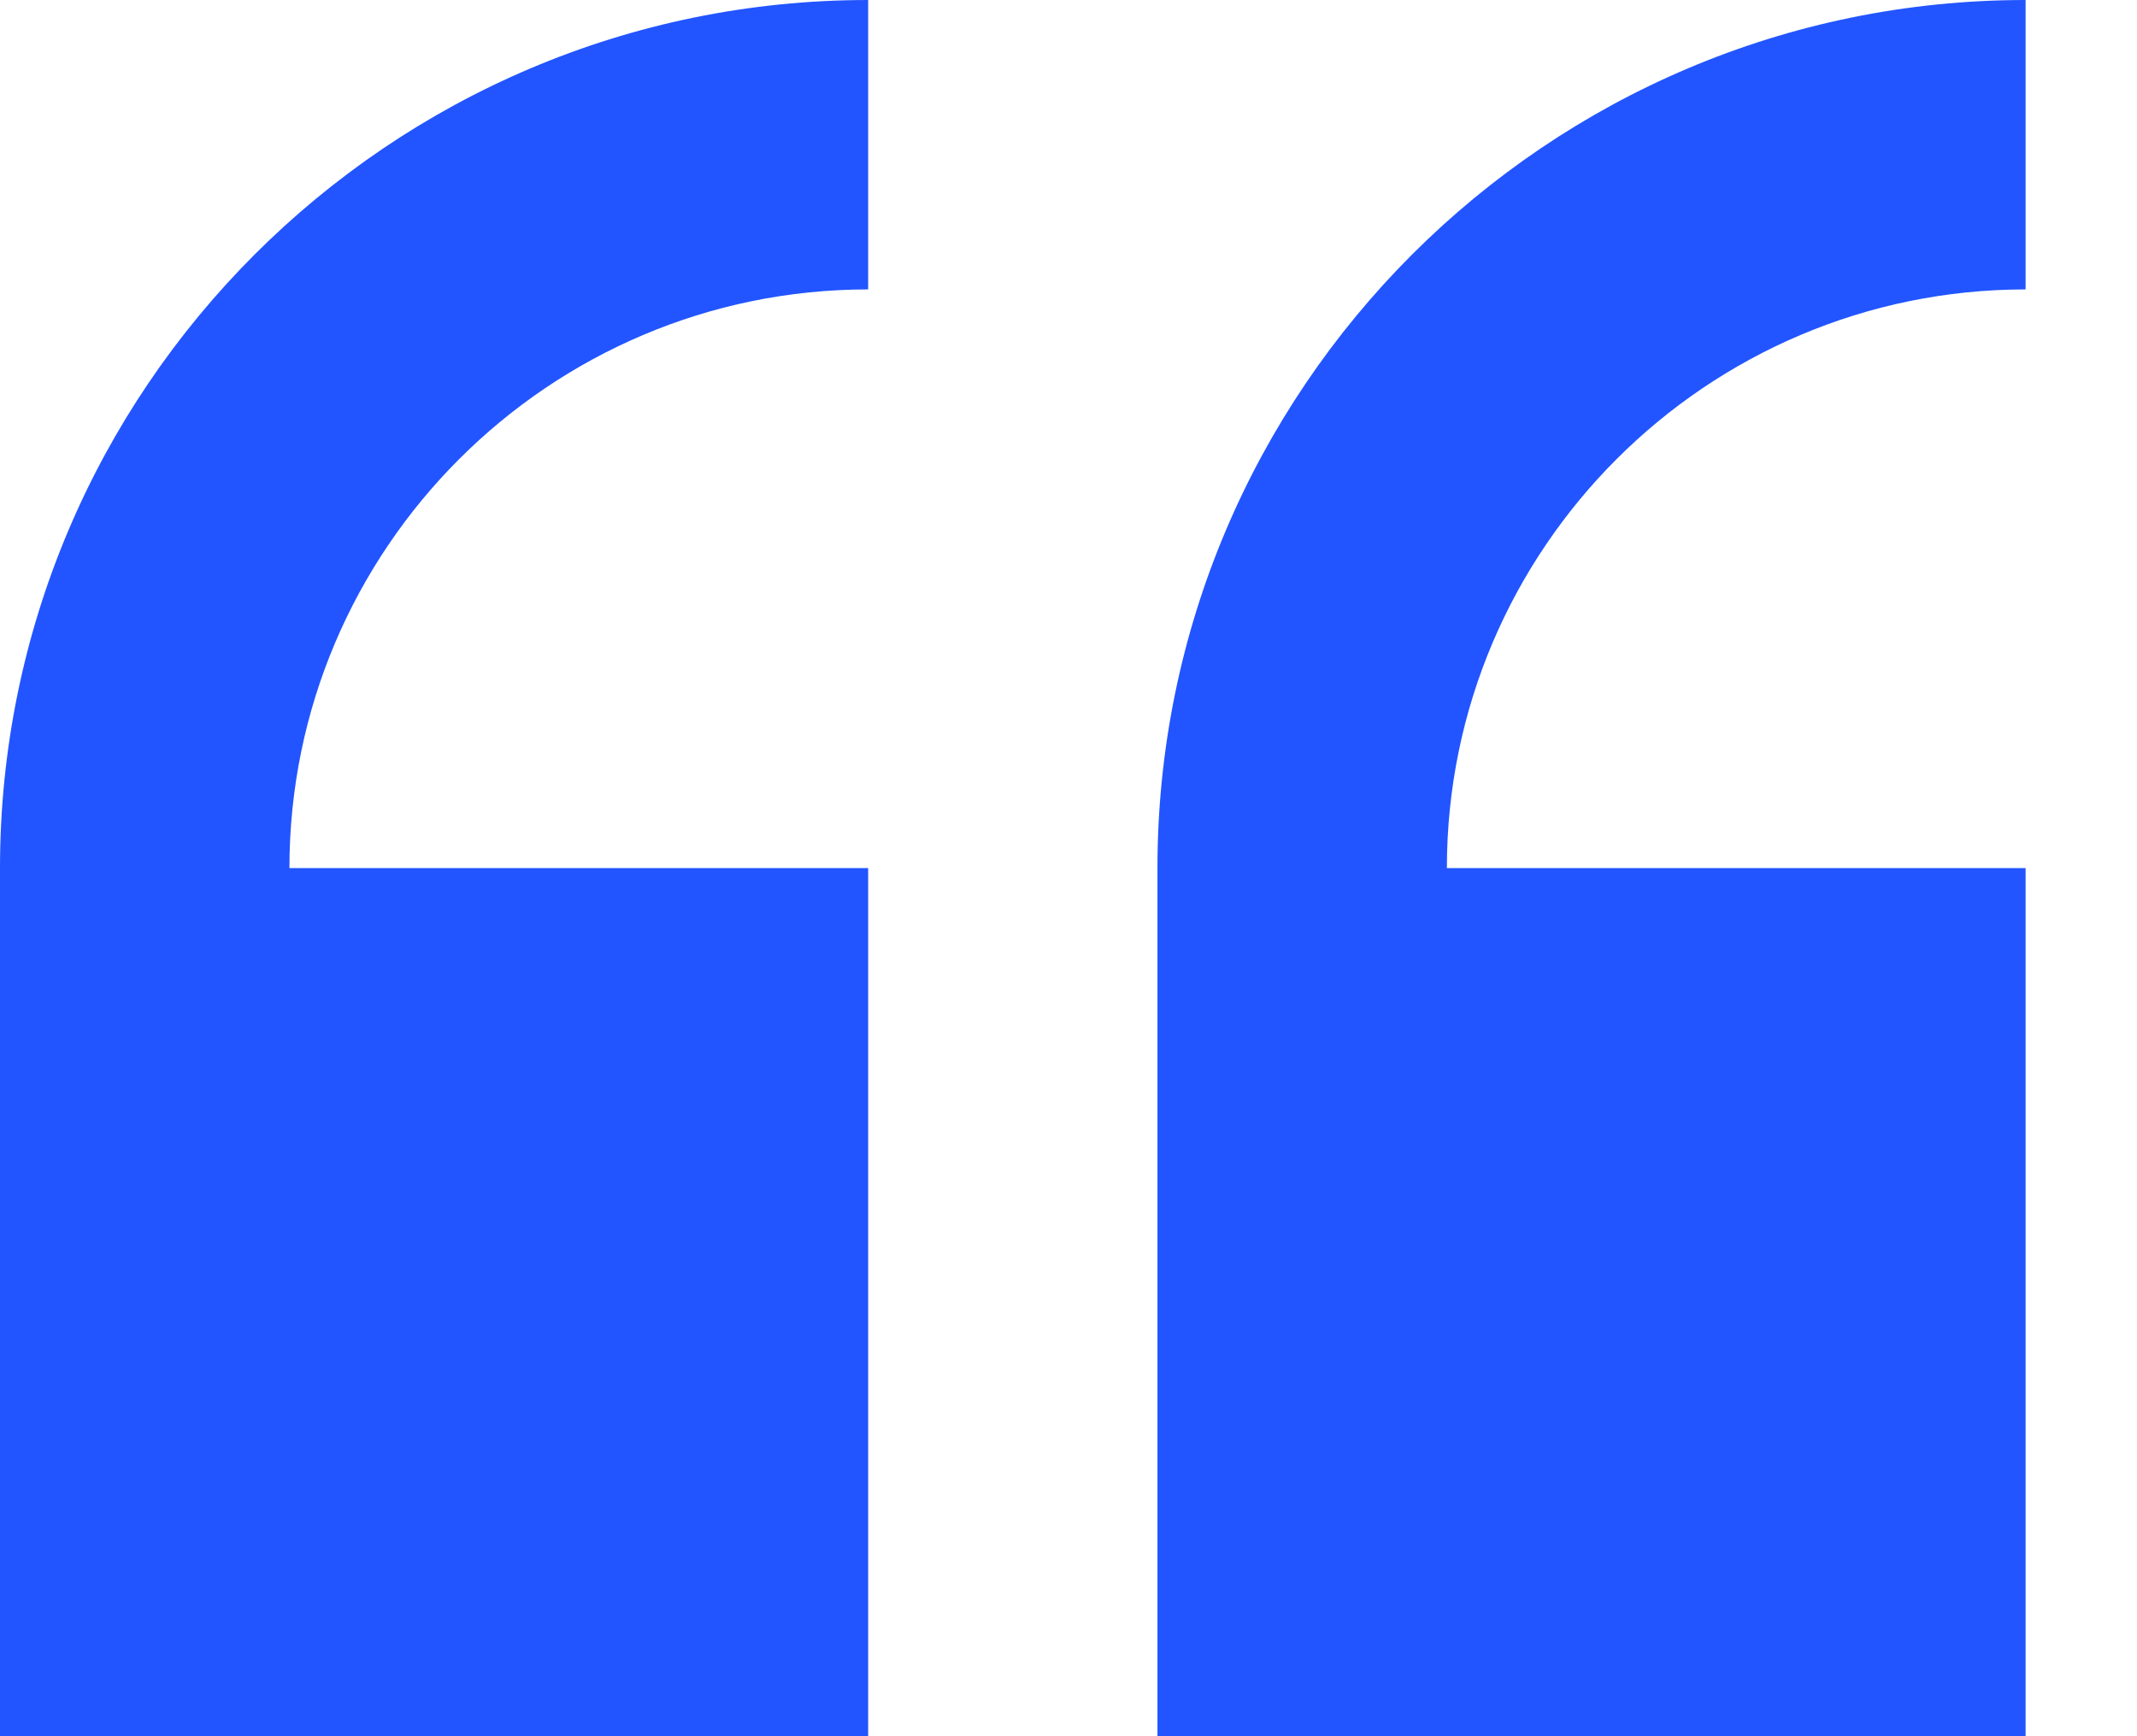
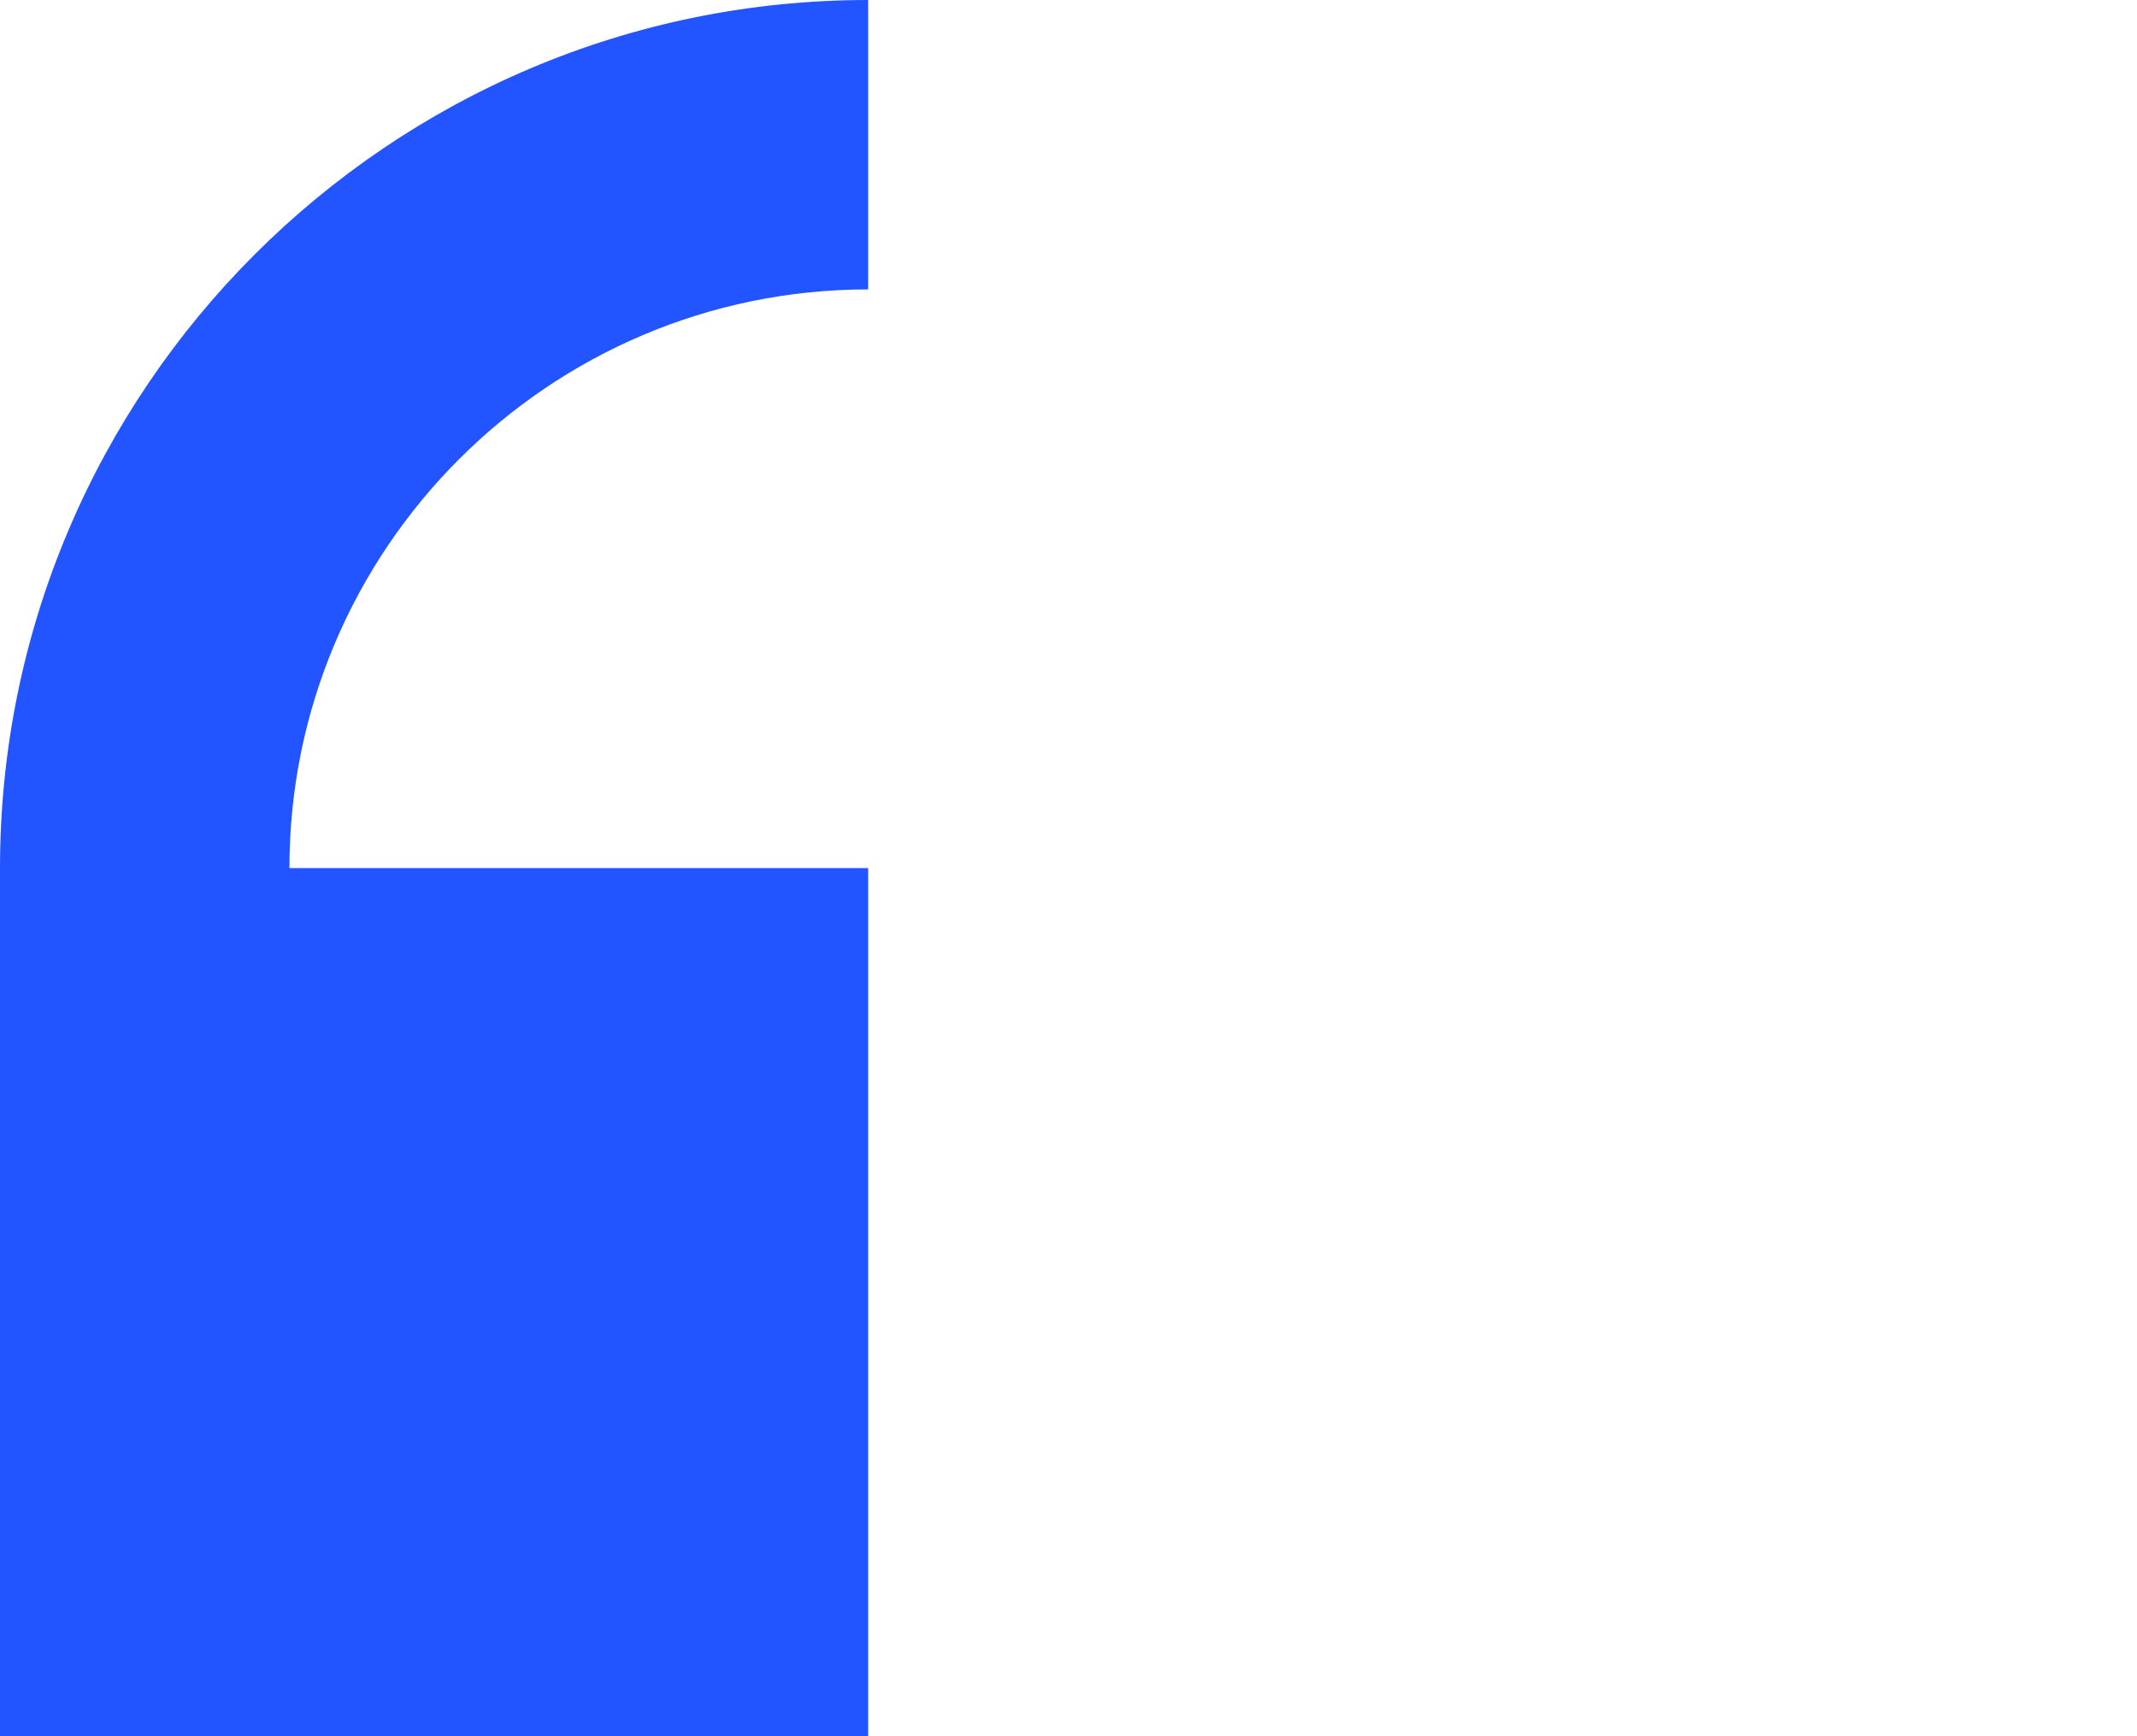
<svg xmlns="http://www.w3.org/2000/svg" width="16" height="13" viewBox="0 0 16 13" fill="none">
  <path d="M0 6.5V13H6.5V6.5H2.167C2.167 4.111 4.111 2.167 6.5 2.167V0C2.916 0 0 2.916 0 6.5Z" fill="#2255FF" />
-   <path d="M15.166 2.167V0C11.582 0 8.666 2.916 8.666 6.5V13H15.166V6.5H10.833C10.833 4.111 12.777 2.167 15.166 2.167Z" fill="#2255FF" />
</svg>